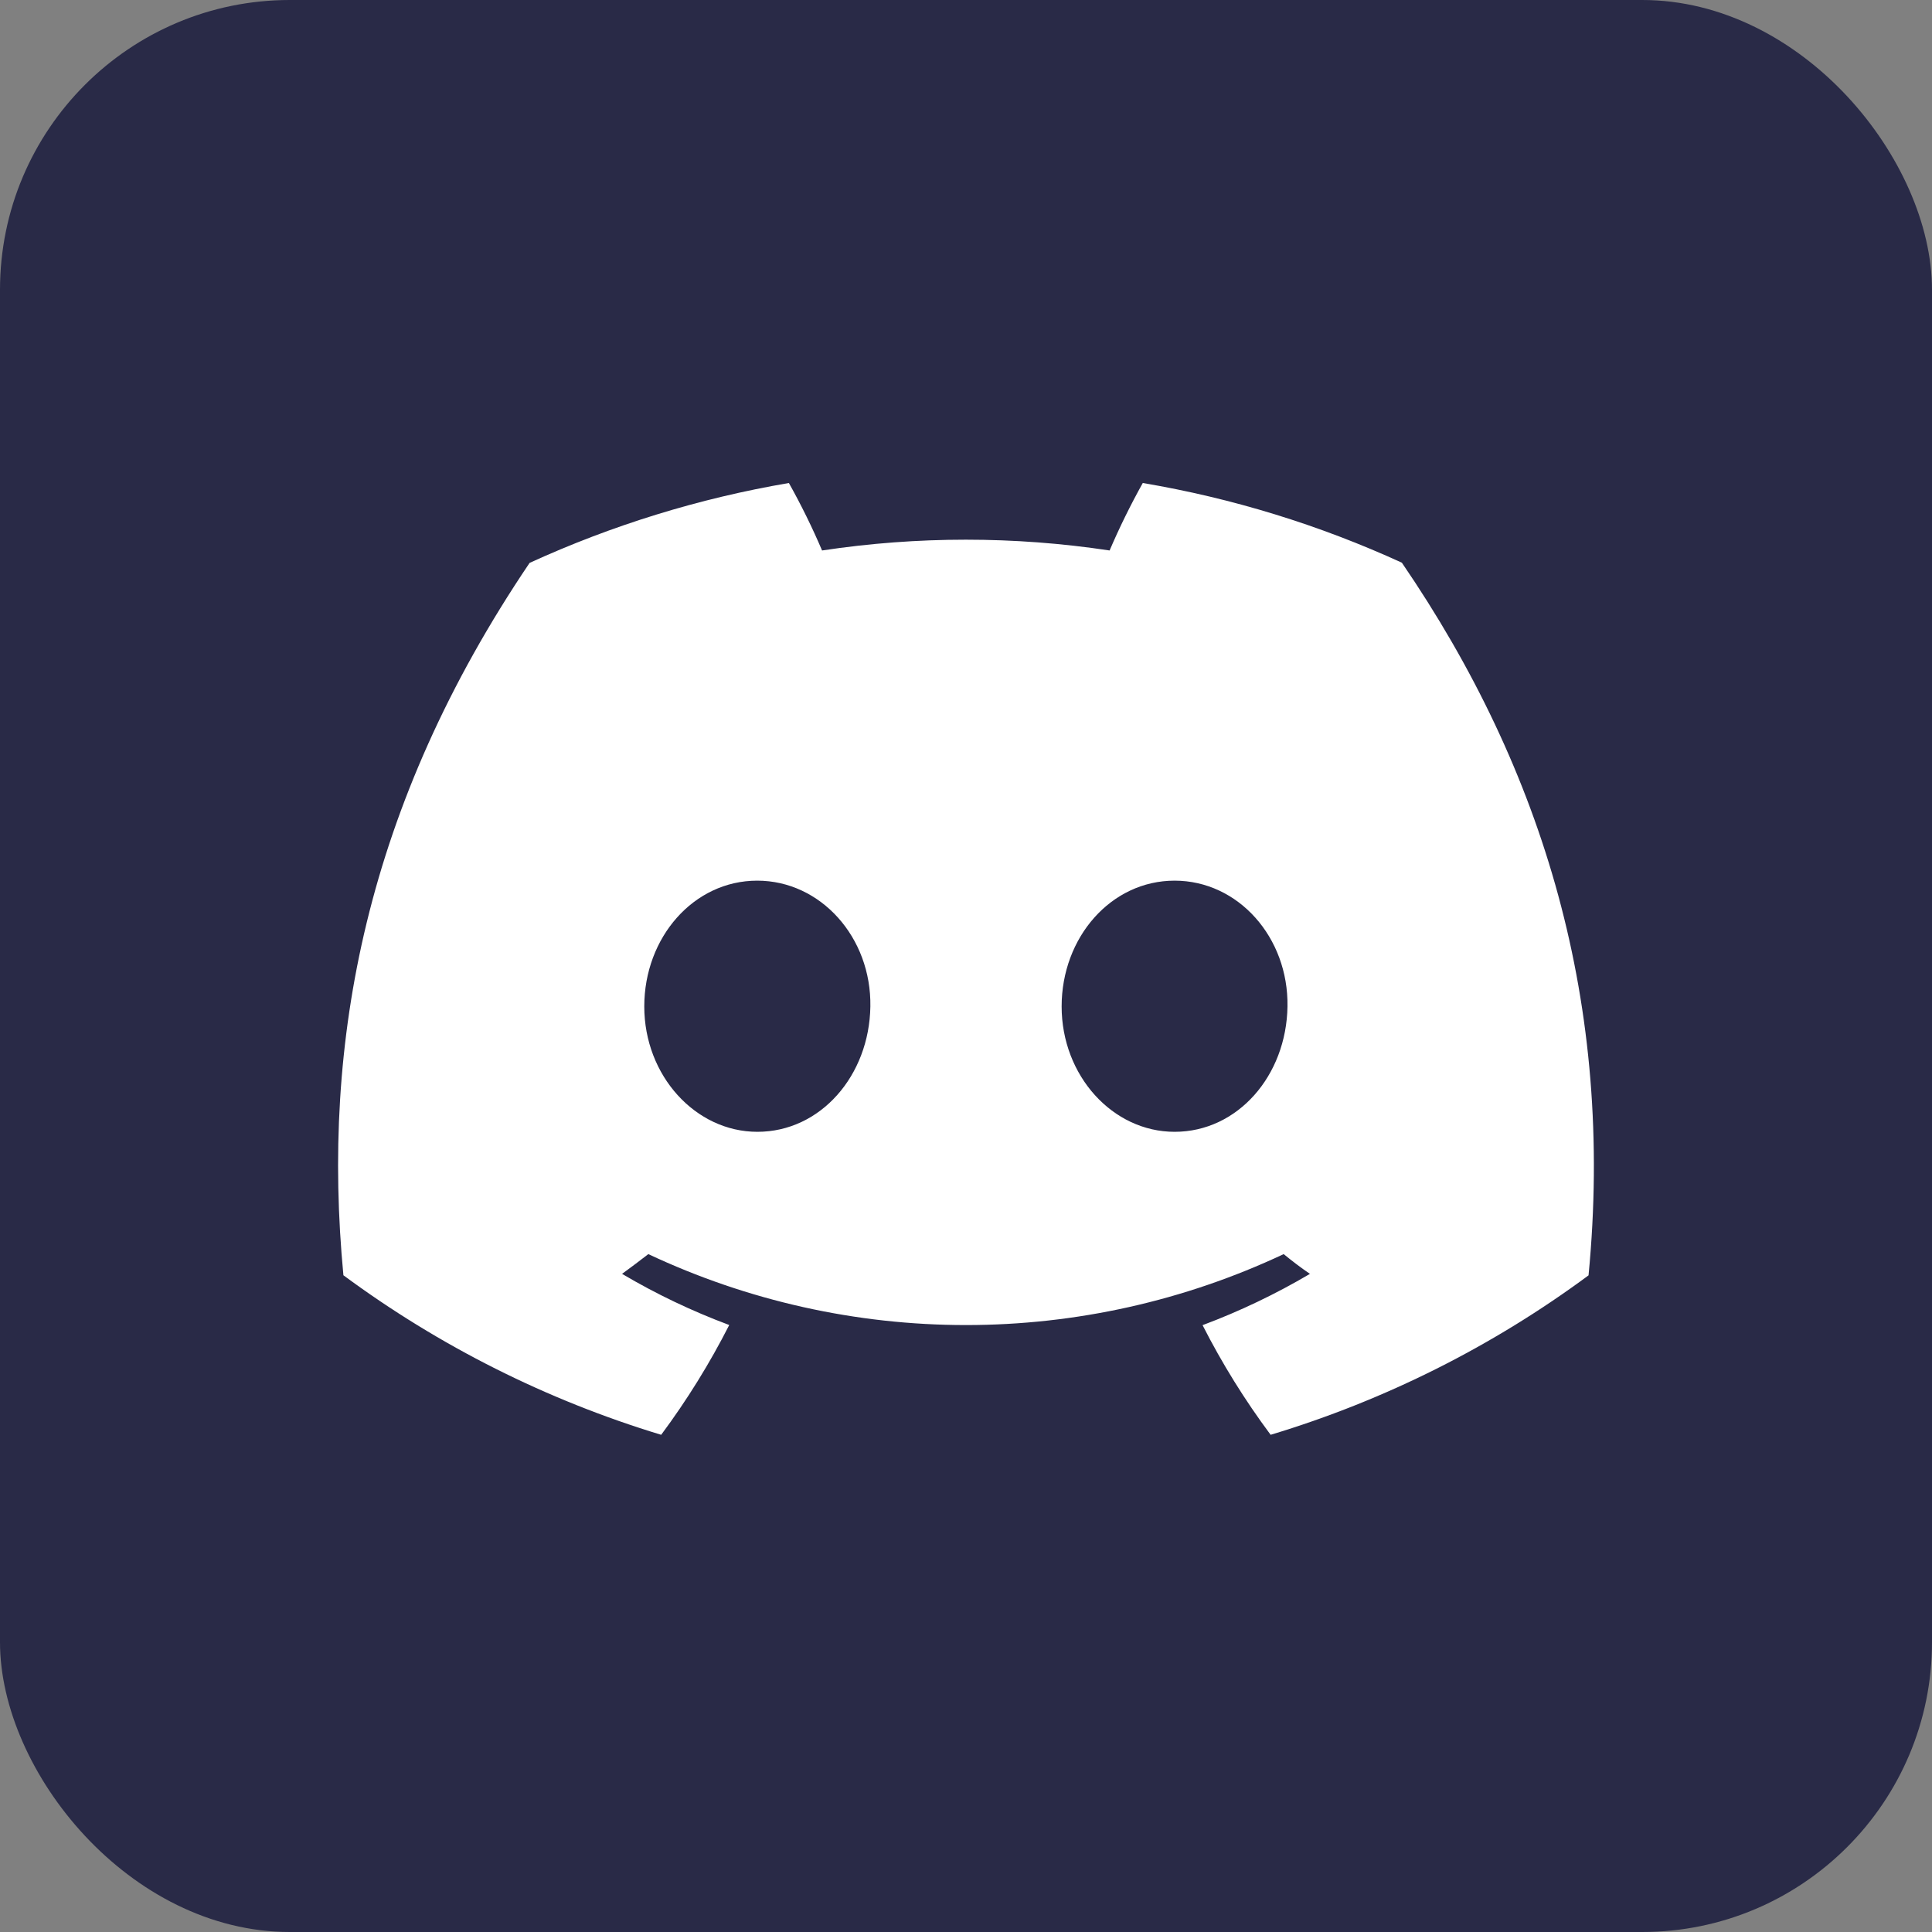
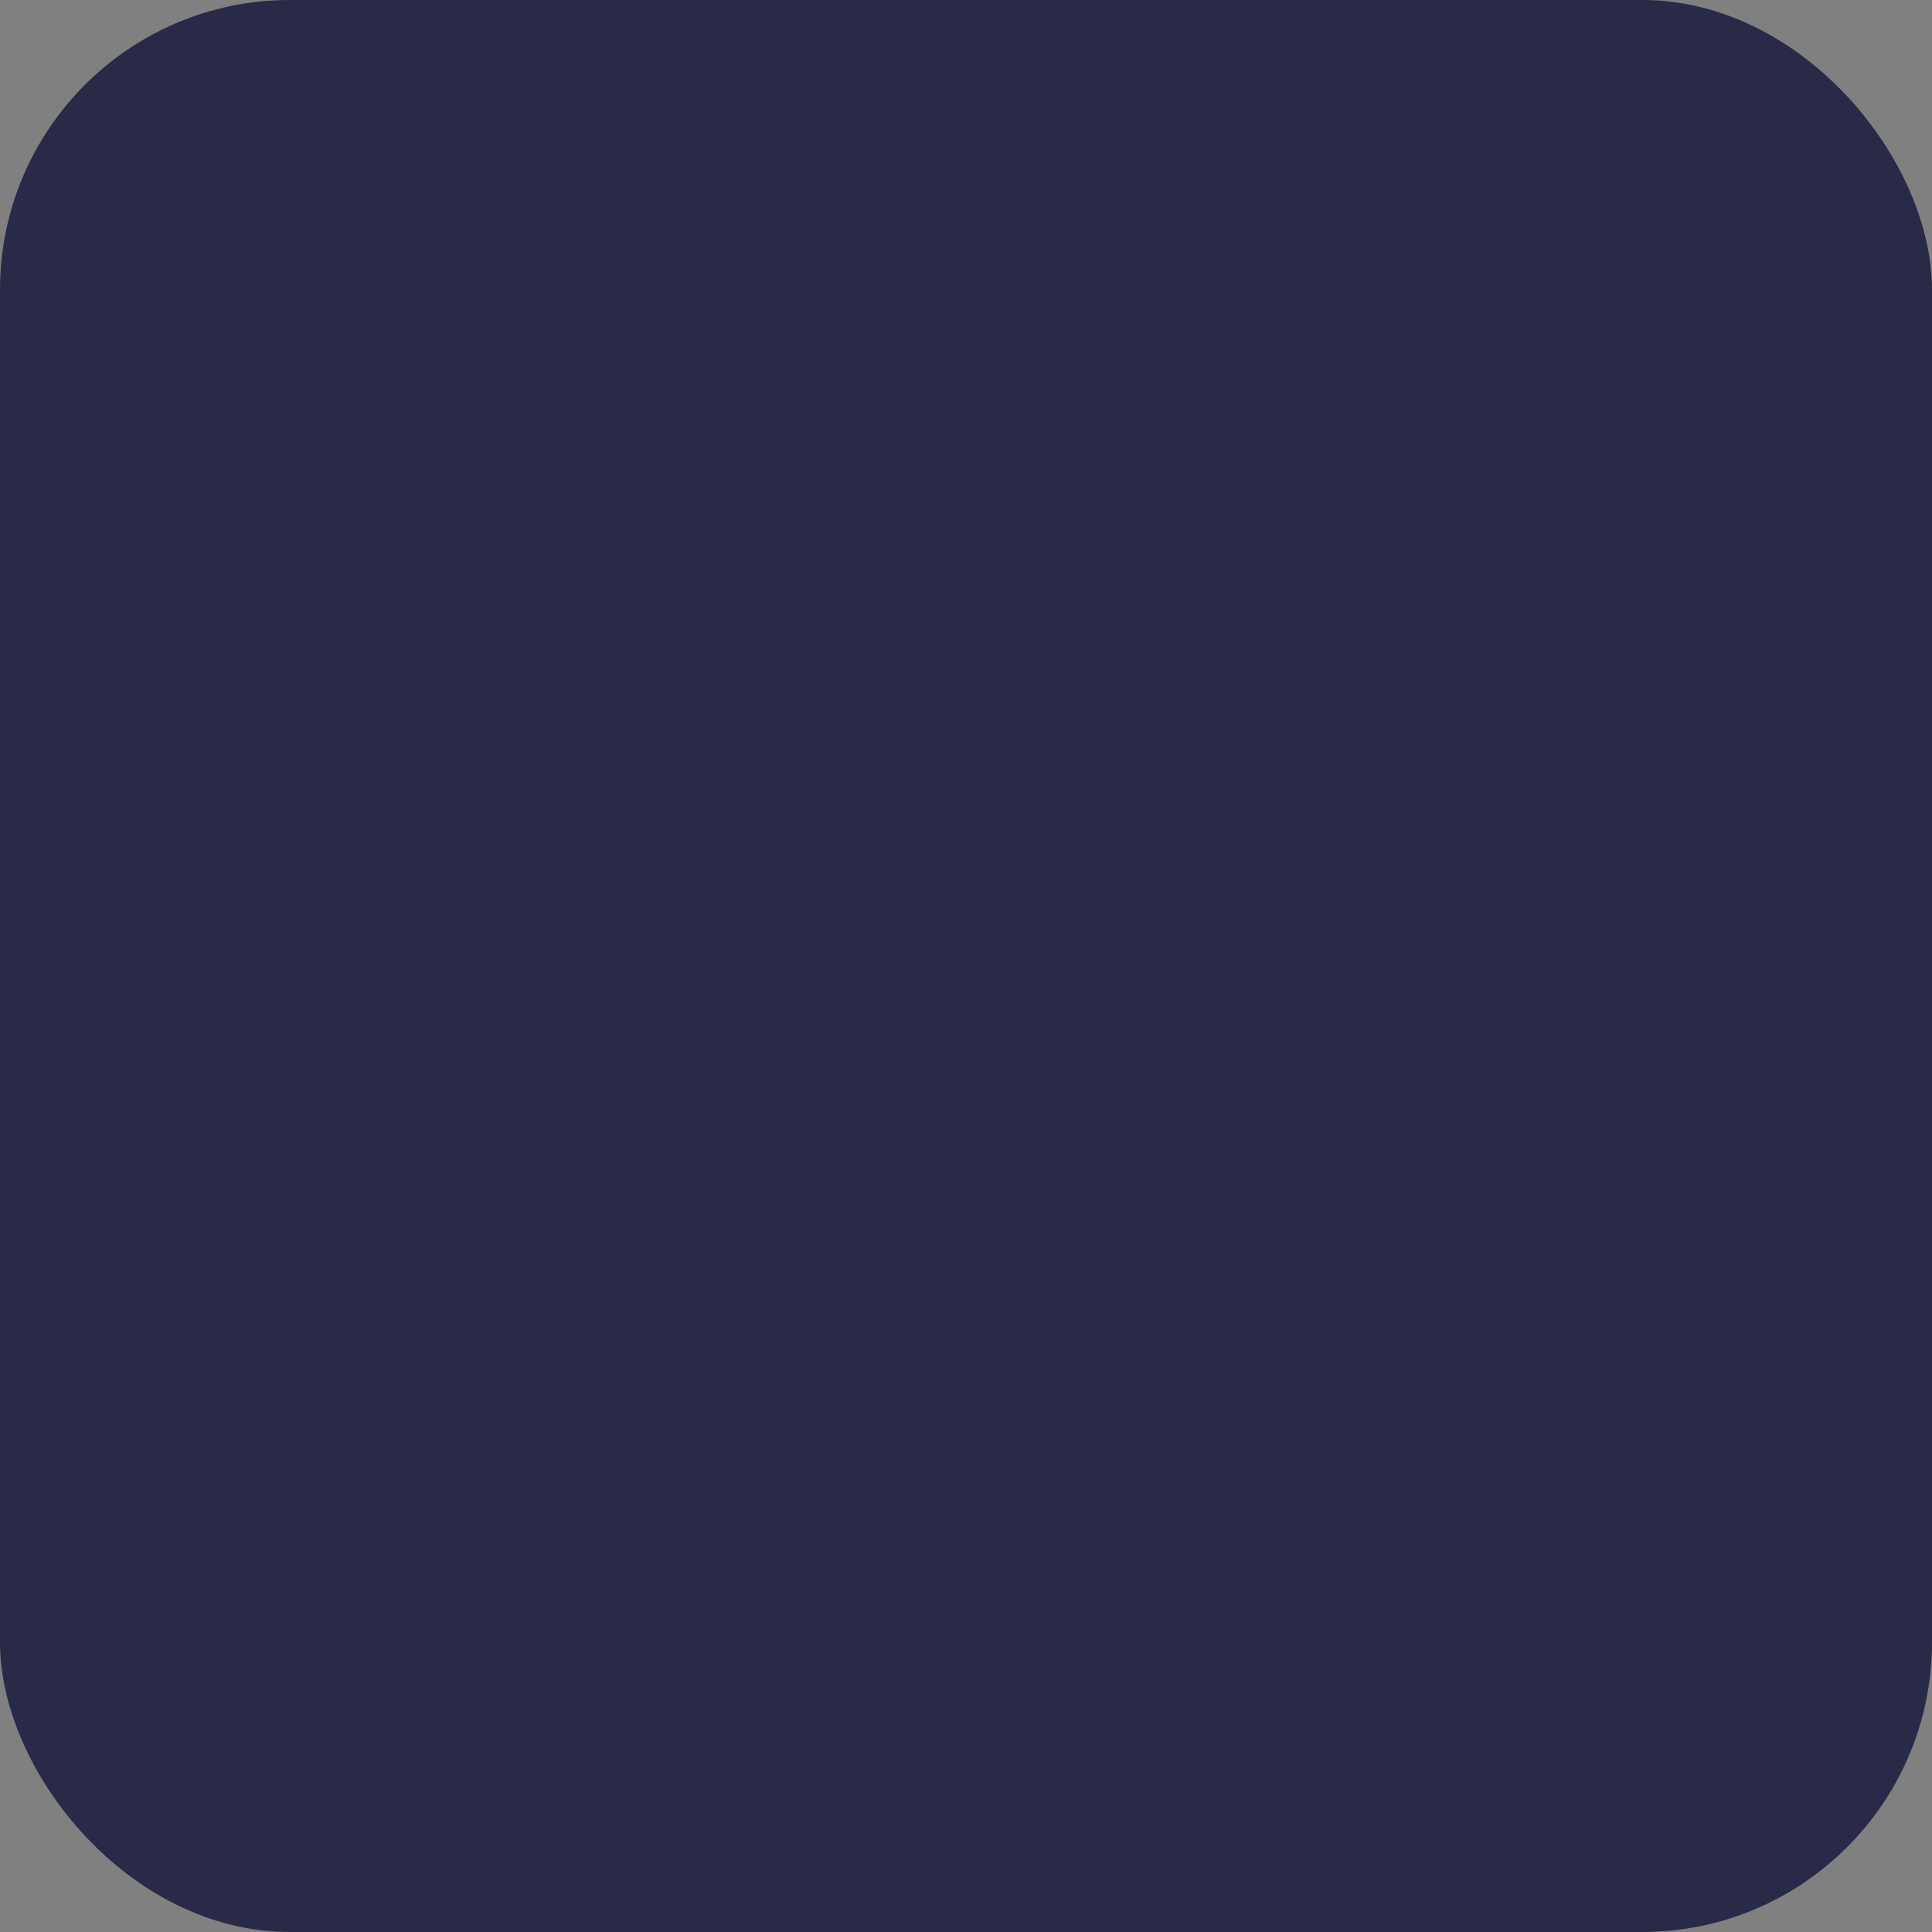
<svg xmlns="http://www.w3.org/2000/svg" width="40" height="40" viewBox="0 0 40 40" fill="none">
  <rect x="0" y="0" width="40" height="40" fill="#808080" stroke="none" />
  <rect width="40" height="40" rx="6" fill="#292A47" />
-   <path d="M29.024 11.65C27.316 10.868 25.513 10.313 23.66 10C23.407 10.453 23.178 10.919 22.973 11.397C21 11.099 18.994 11.099 17.02 11.397C16.816 10.919 16.587 10.453 16.333 10C14.48 10.316 12.675 10.872 10.965 11.654C7.571 16.677 6.65 21.575 7.11 26.403C9.098 27.872 11.324 28.989 13.689 29.706C14.222 28.989 14.693 28.229 15.098 27.433C14.329 27.146 13.586 26.792 12.879 26.374C13.065 26.239 13.247 26.1 13.423 25.965C15.481 26.933 17.726 27.434 20 27.434C22.274 27.434 24.519 26.933 26.577 25.965C26.755 26.11 26.937 26.25 27.121 26.374C26.412 26.792 25.668 27.148 24.898 27.436C25.302 28.231 25.774 28.99 26.307 29.706C28.674 28.992 30.901 27.875 32.889 26.405V26.405C33.429 20.806 31.967 15.953 29.024 11.65ZM15.681 23.433C14.399 23.433 13.339 22.27 13.339 20.838C13.339 19.407 14.362 18.233 15.677 18.233C16.992 18.233 18.043 19.407 18.02 20.838C17.998 22.27 16.988 23.433 15.681 23.433ZM24.319 23.433C23.035 23.433 21.98 22.27 21.98 20.838C21.98 19.407 23.002 18.233 24.319 18.233C25.636 18.233 26.679 19.407 26.656 20.838C26.634 22.27 25.626 23.433 24.319 23.433Z" fill="white" />
</svg>